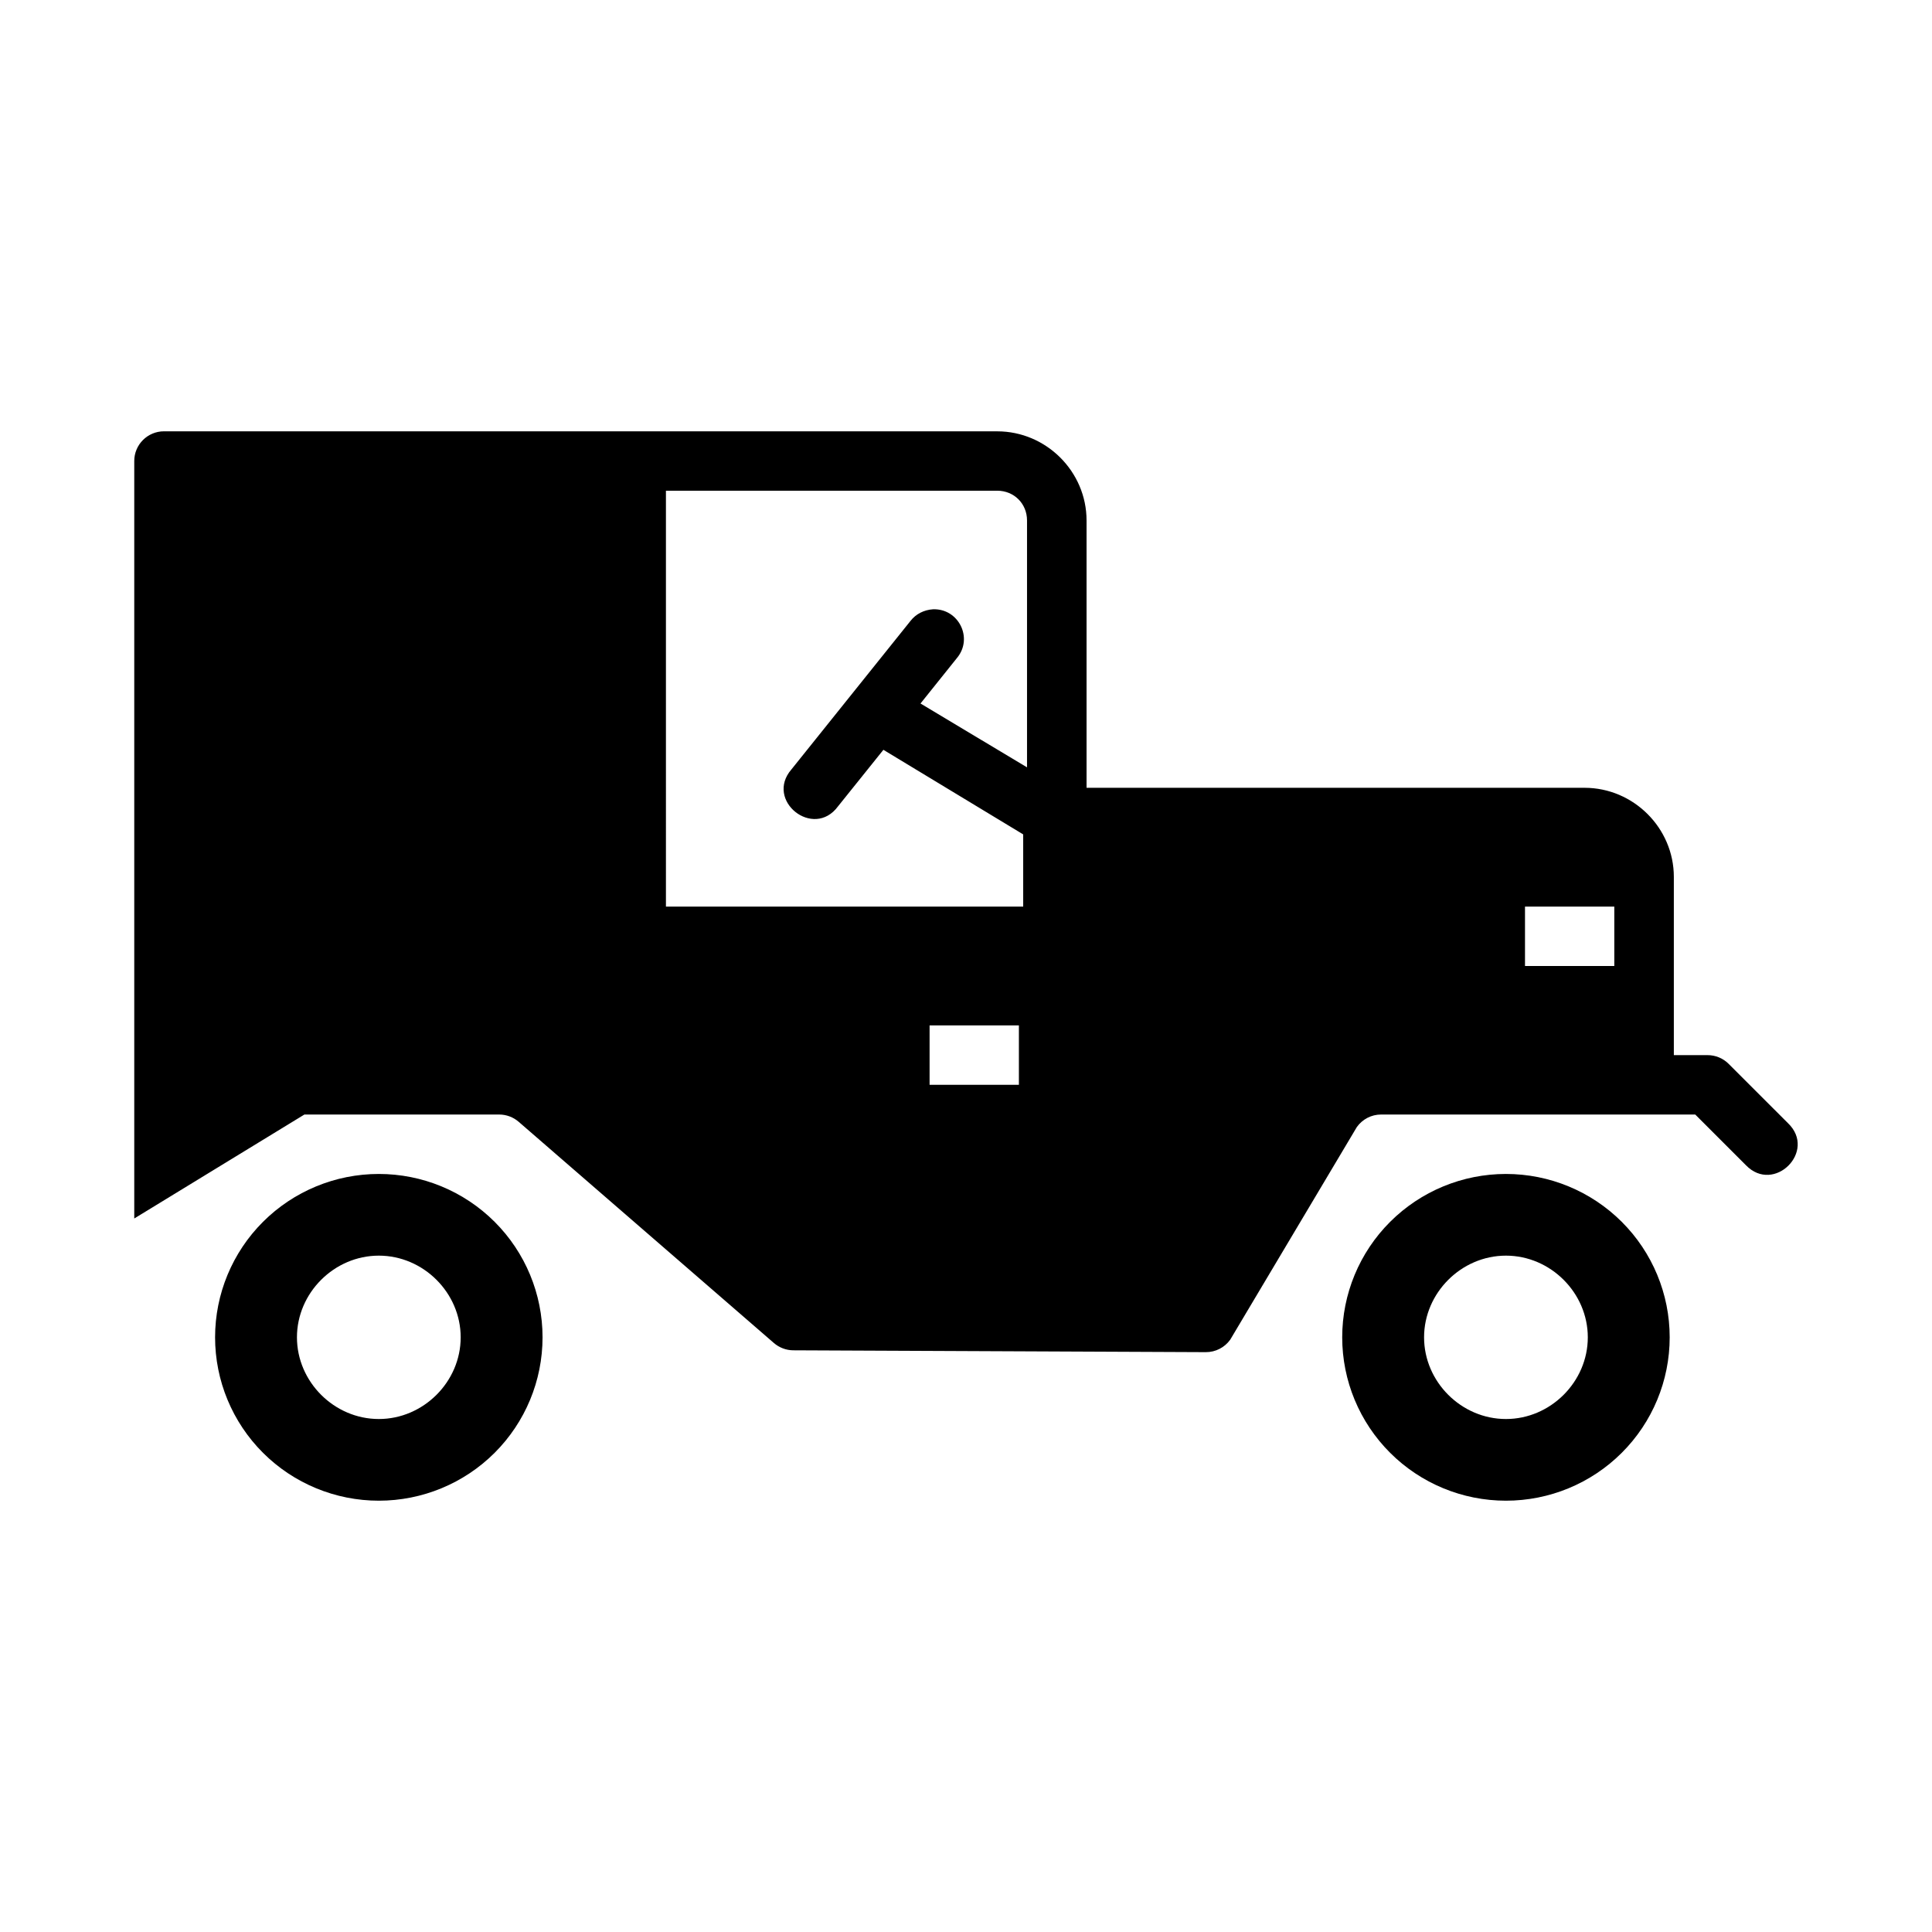
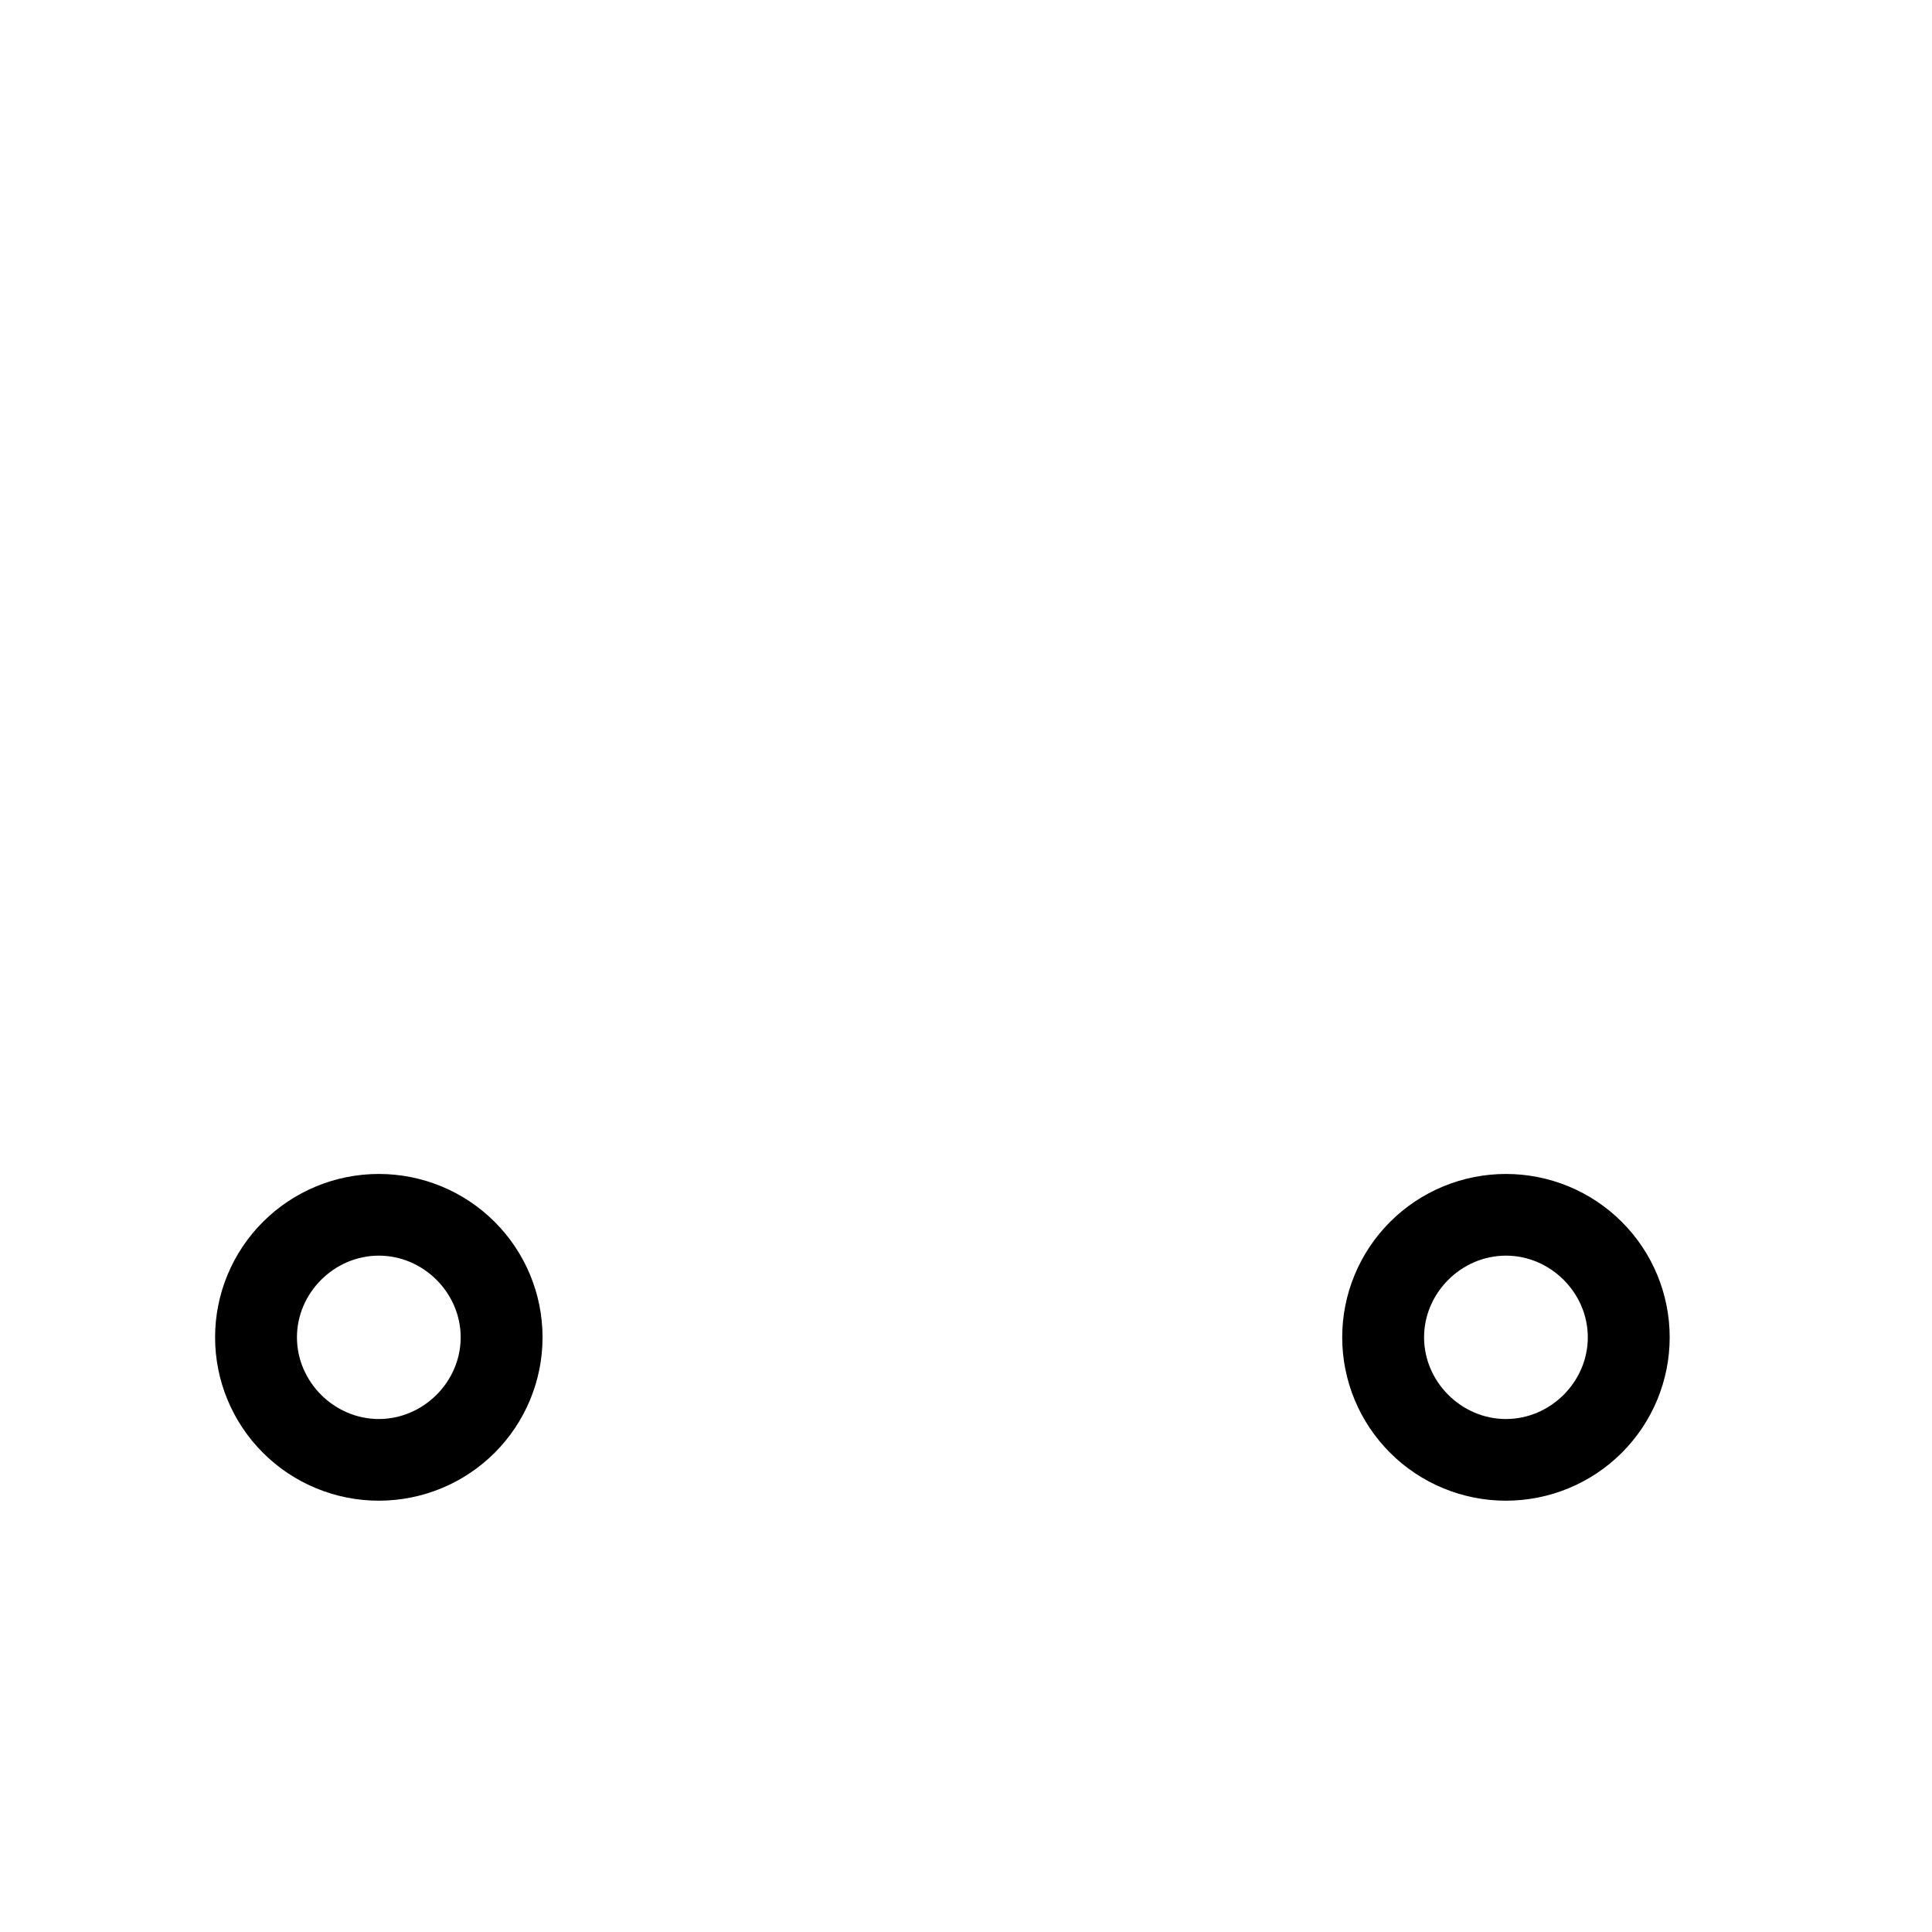
<svg xmlns="http://www.w3.org/2000/svg" fill="#000000" width="800px" height="800px" version="1.1" viewBox="144 144 512 512">
  <g>
    <path d="m244.39 455.11c-11.508 0-22.547 4.559-30.684 12.68-8.137 8.121-12.707 19.133-12.707 30.617 0 11.48 4.57 22.492 12.707 30.613 8.137 8.121 19.176 12.68 30.684 12.68 11.508 0 22.547-4.559 30.684-12.68s12.707-19.133 12.707-30.613c0-11.484-4.57-22.496-12.707-30.617s-19.176-12.68-30.684-12.68zm0 21.648c11.82 0 21.695 9.855 21.695 21.648 0 11.793-9.879 21.648-21.695 21.648-11.82 0-21.695-9.855-21.695-21.648 0-11.793 9.879-21.648 21.695-21.648z" />
-     <path d="m187.47 258.3c-4.371 0-7.906 3.543-7.891 7.902v200.71l45.09-27.551h51.621c1.902 0 3.742 0.691 5.176 1.938l67.617 58.609c1.422 1.227 3.234 1.922 5.117 1.938l109.34 0.488c2.562 0.016 4.977-1.211 6.473-3.289l33.562-56.363c1.484-2.074 3.856-3.32 6.41-3.32h83.273l13.438 13.438c7.438 7.68 18.855-3.711 11.156-11.133l-15.75-15.742c-1.484-1.48-3.484-2.305-5.578-2.305h-8.938v-47.23c0-12.949-10.691-23.617-23.668-23.617h-131.97v-70.848c0-12.949-10.691-23.617-23.668-23.617zm133.01 15.742h87.801c4.449 0 7.891 3.43 7.891 7.871v65.438l-28.23-16.914 9.707-12.117c4.309-5.25 0.379-13.113-6.41-12.852-2.324 0.156-4.492 1.211-5.918 3.043l-31.559 39.359c-7.188 8.266 5.852 18.641 12.328 9.809l12.02-14.973 37.047 22.418v19.129h-94.676zm227.66 110.21h23.668v15.742h-23.668zm-157.79 31.488h23.668v15.742h-23.668z" fill-rule="evenodd" />
    <path d="m543.09 455.11c-11.508 0-22.543 4.559-30.68 12.68-8.141 8.121-12.711 19.133-12.711 30.617 0 11.48 4.57 22.492 12.711 30.613 8.137 8.121 19.172 12.68 30.68 12.68 11.512 0 22.547-4.559 30.684-12.68 8.141-8.121 12.711-19.133 12.711-30.613 0-11.484-4.57-22.496-12.711-30.617-8.137-8.121-19.172-12.68-30.684-12.68zm0 21.648c11.82 0 21.695 9.855 21.695 21.648 0 11.793-9.879 21.648-21.695 21.648-11.82 0-21.695-9.855-21.695-21.648 0-11.793 9.879-21.648 21.695-21.648z" />
  </g>
</svg>